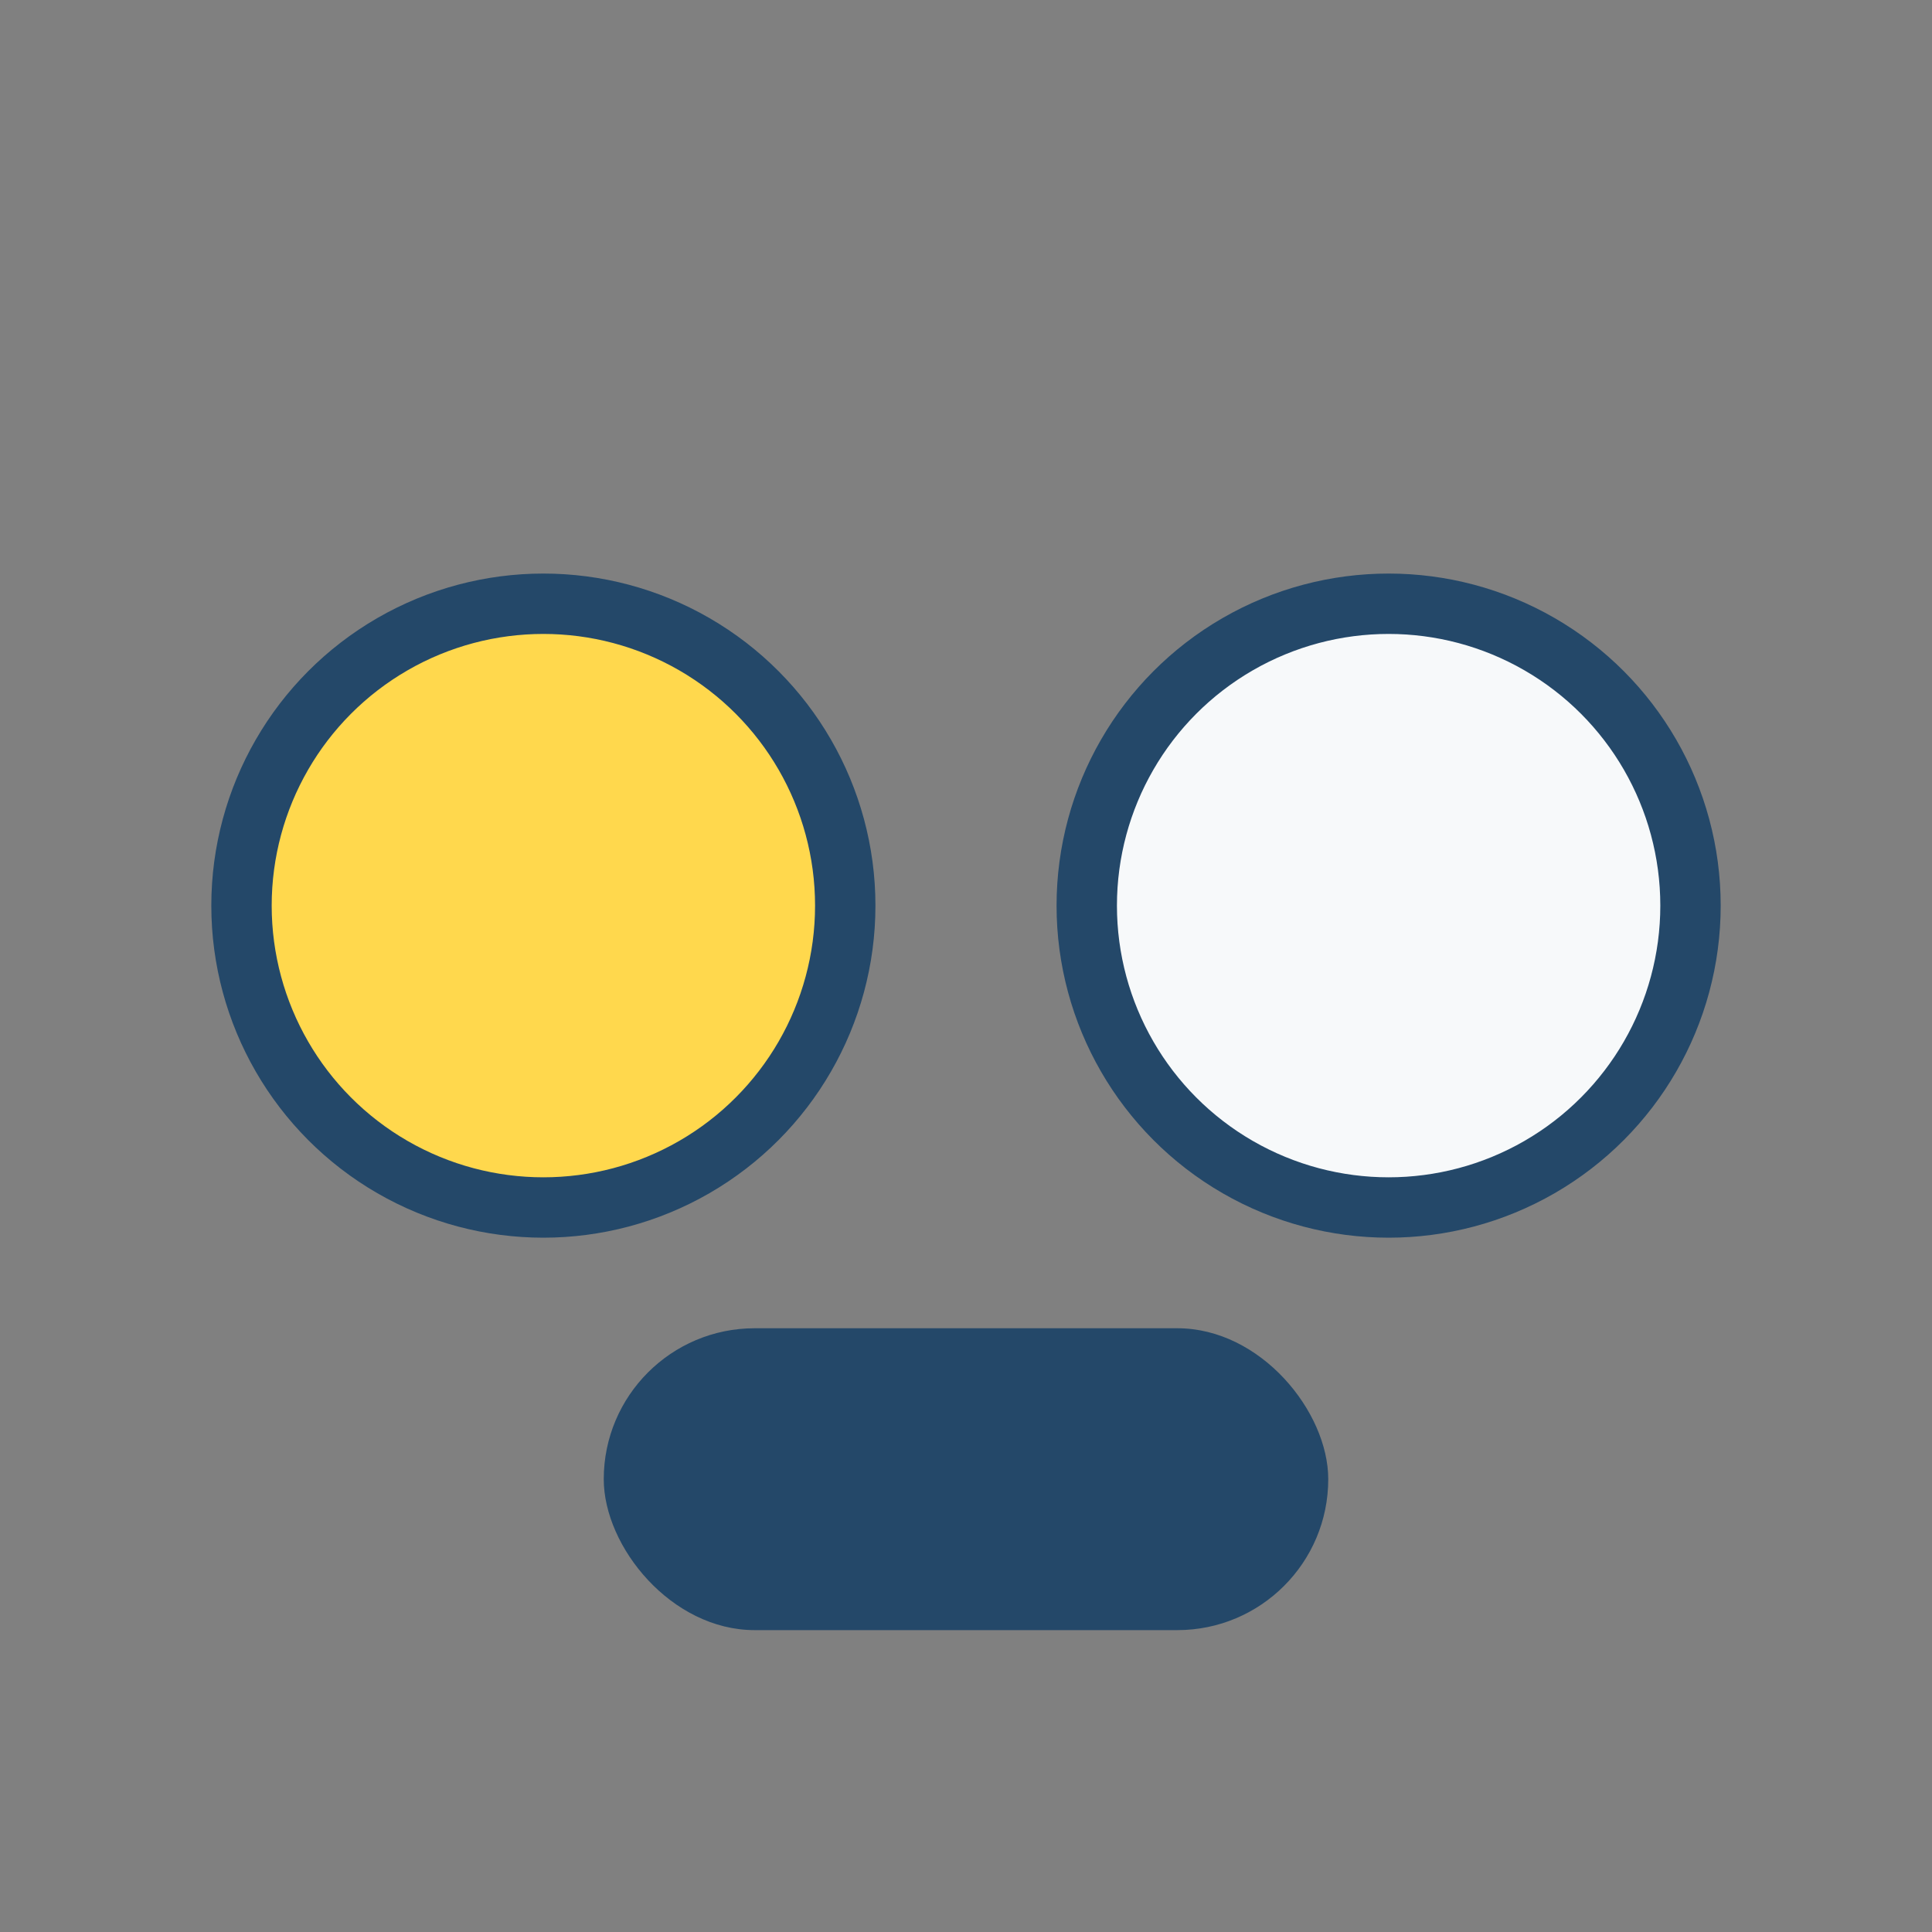
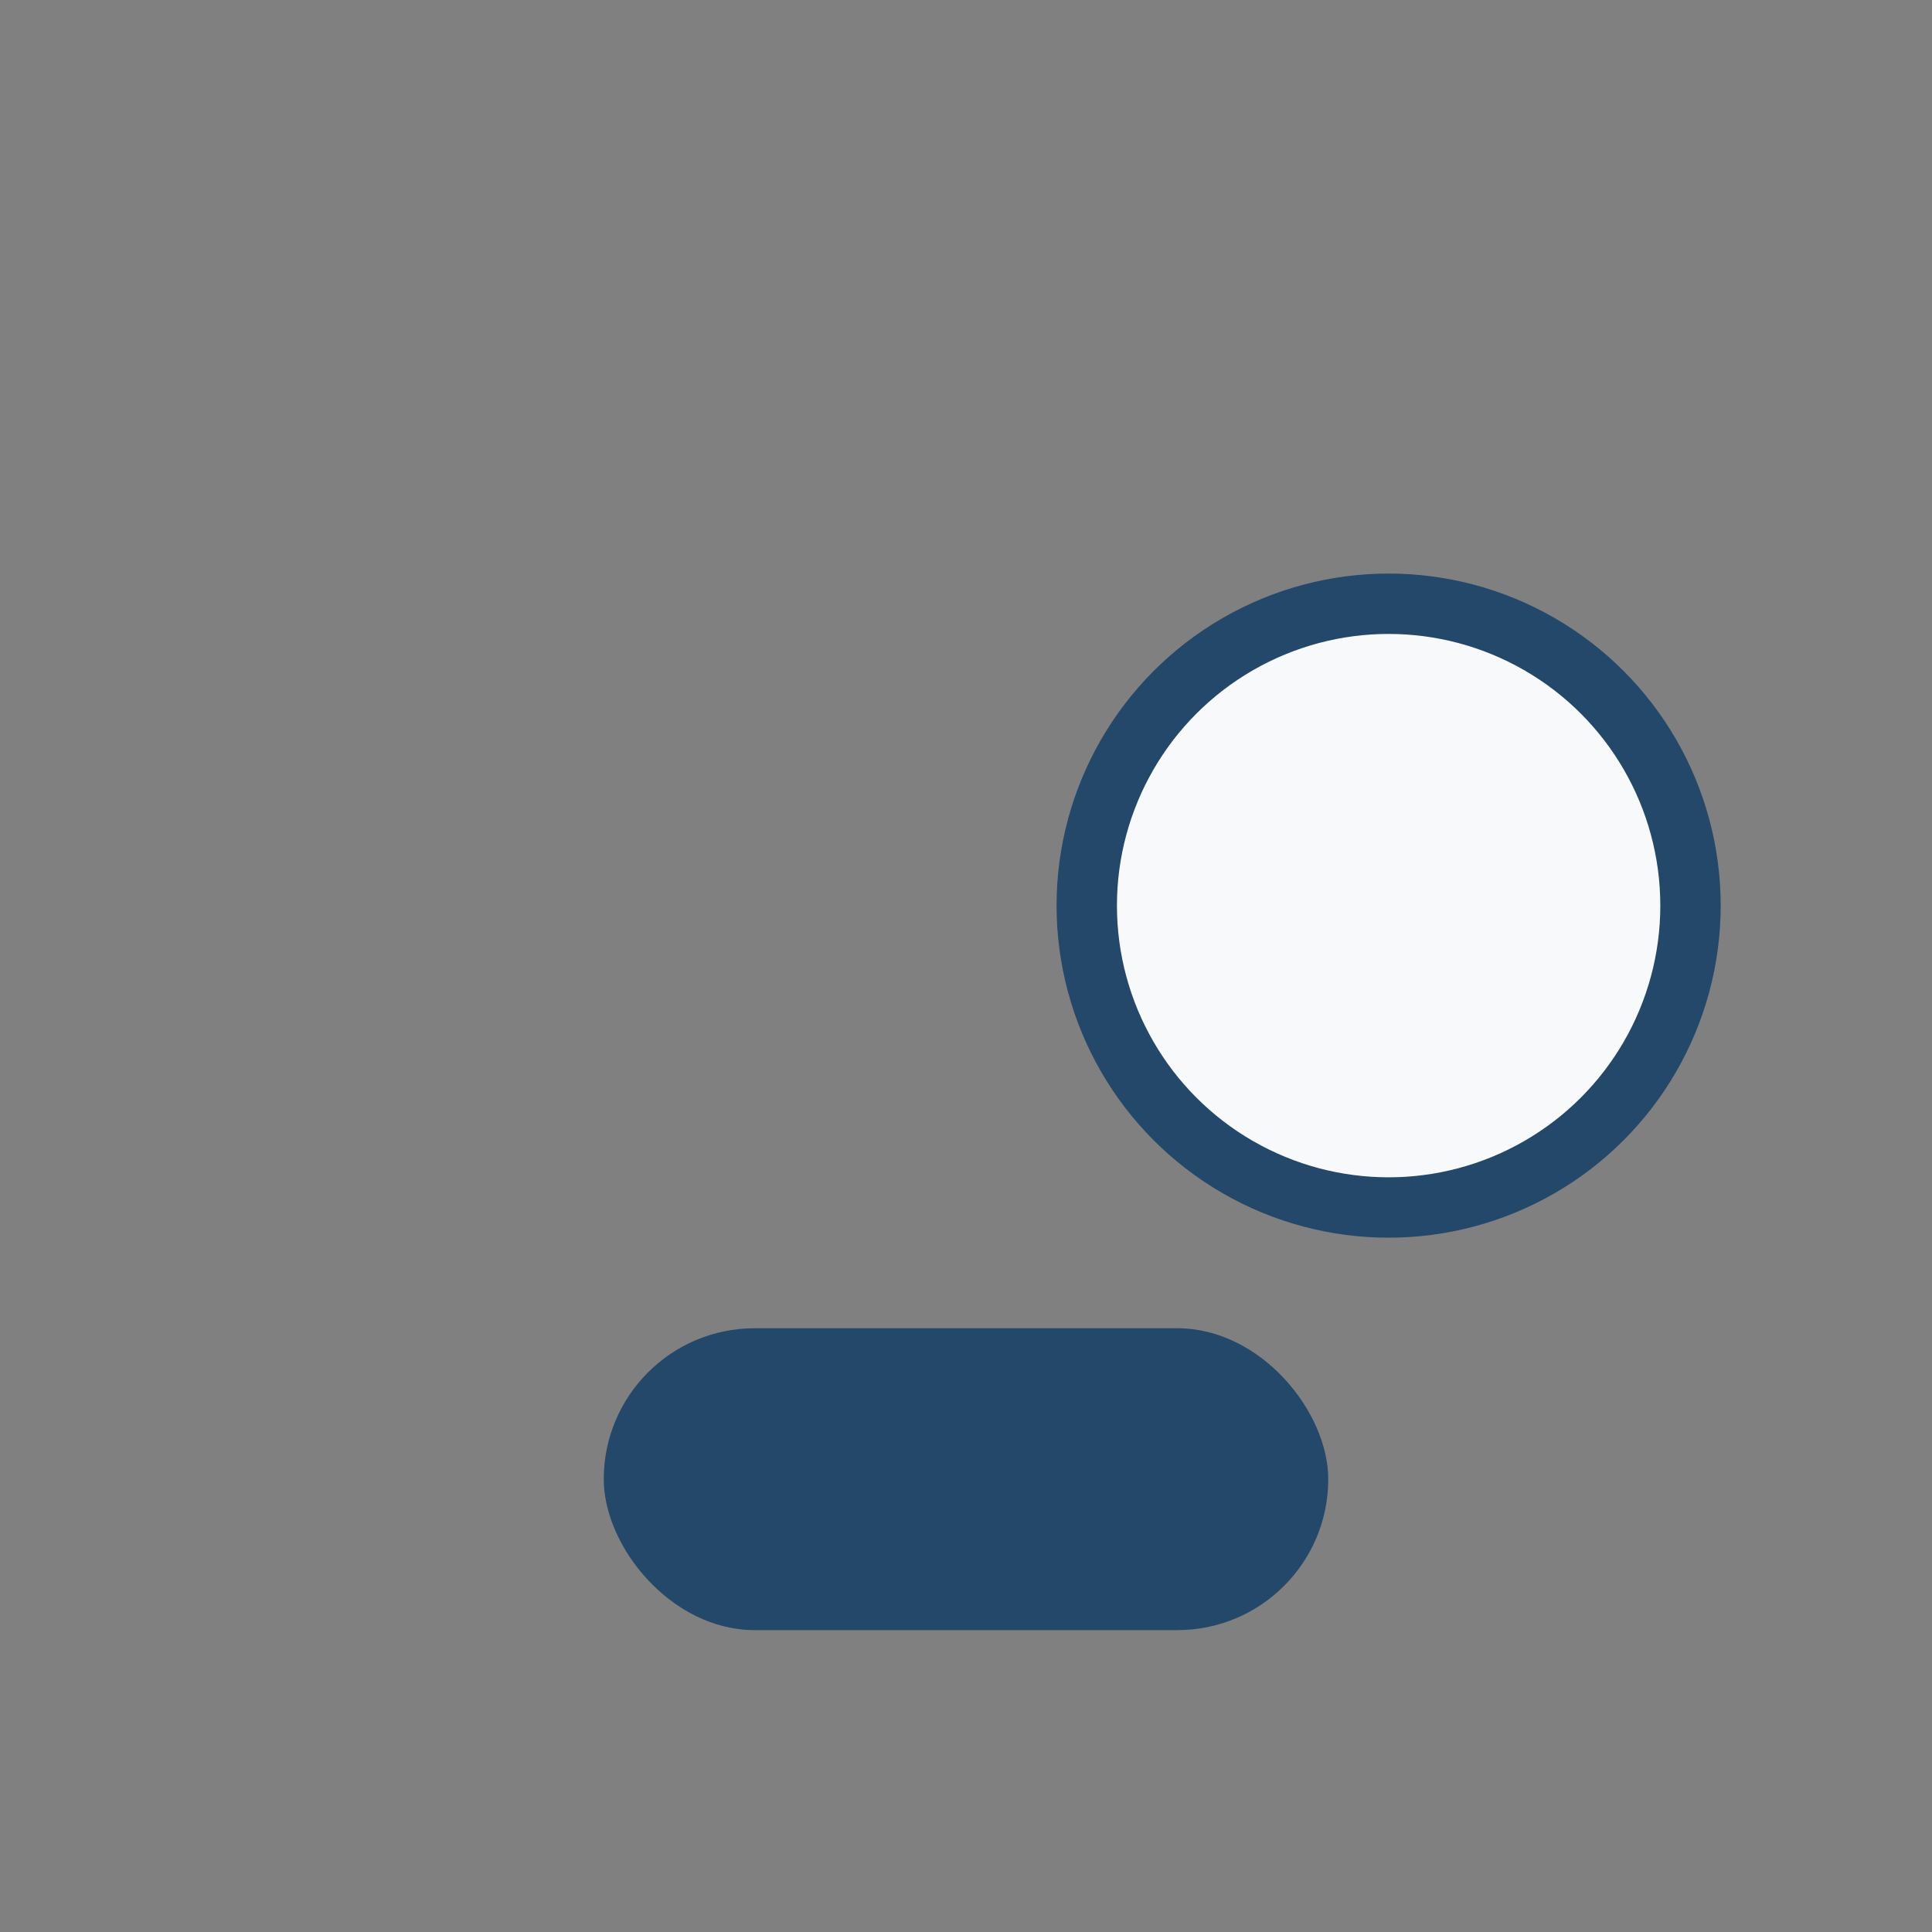
<svg xmlns="http://www.w3.org/2000/svg" width="32" height="32" viewBox="0 0 32 32">
  <rect x="0" y="0" width="32" height="32" fill="#808080" stroke="none" />
-   <circle cx="9" cy="15" r="5" fill="#FFD84D" stroke="#244869" />
  <circle cx="23" cy="15" r="5" fill="#F7F9FA" stroke="#244869" />
  <rect x="10" y="22" width="12" height="5" rx="2.5" fill="#244869" />
</svg>